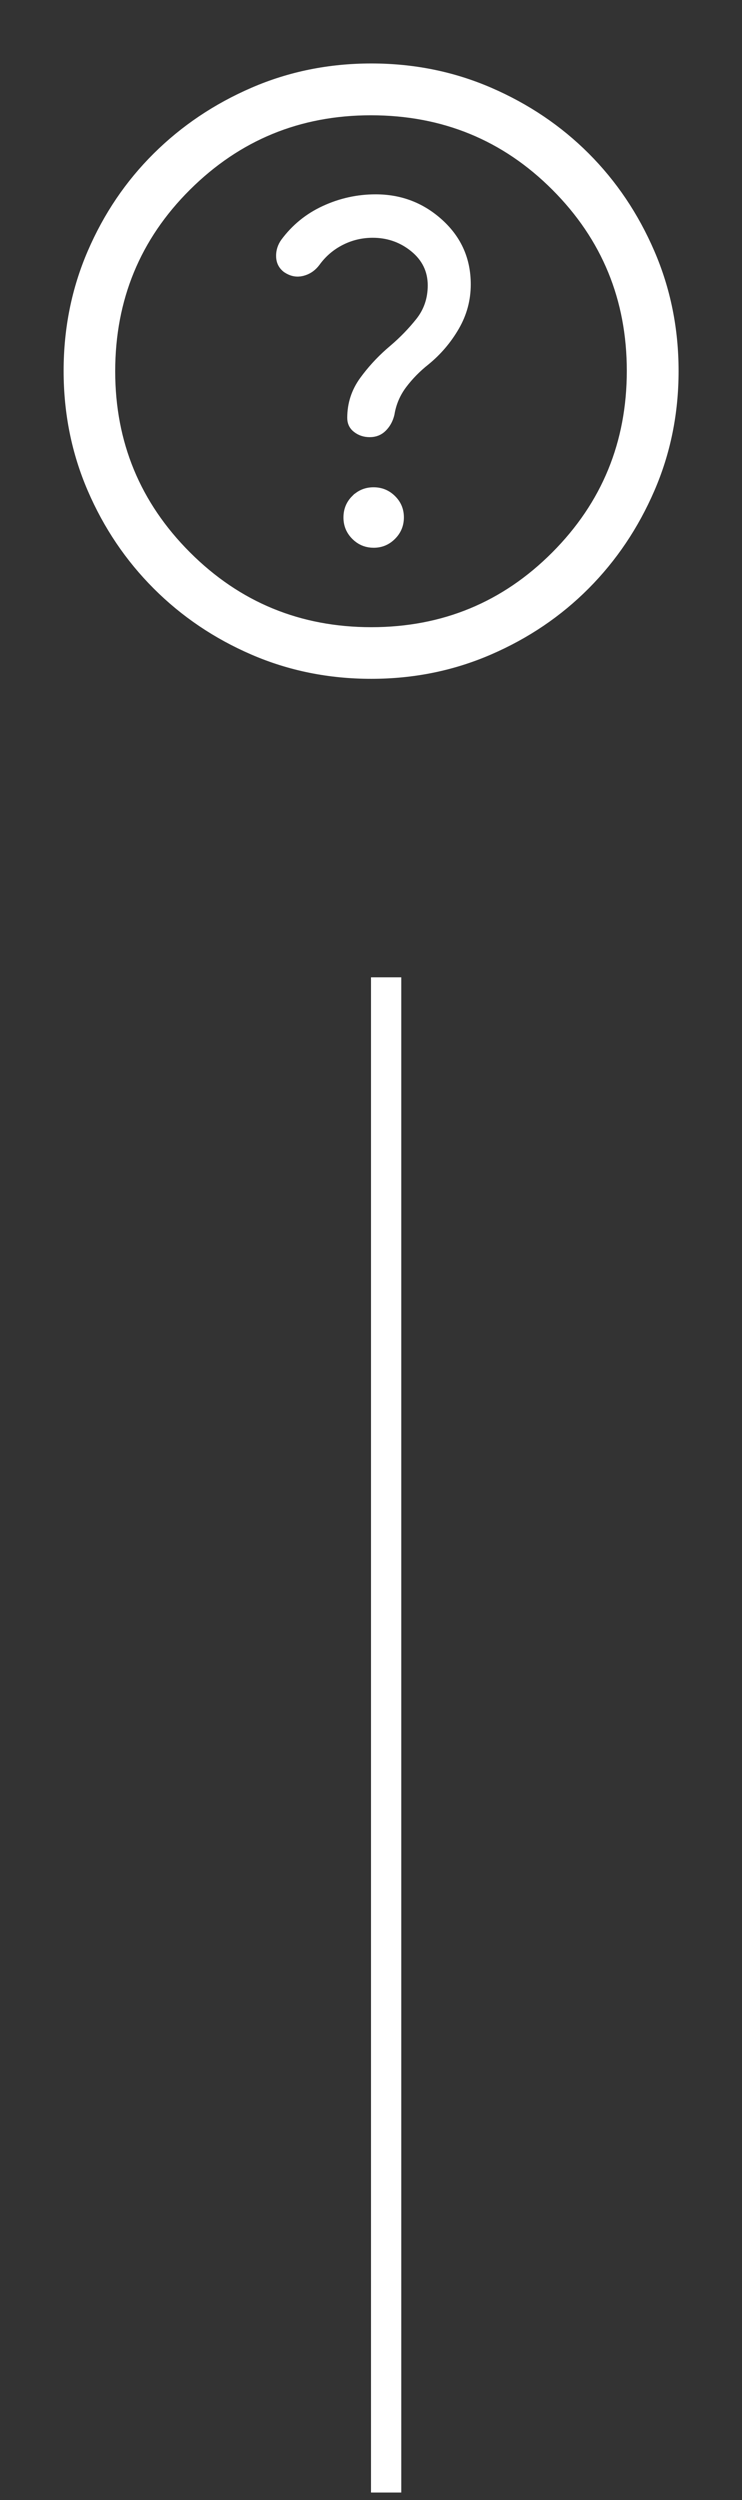
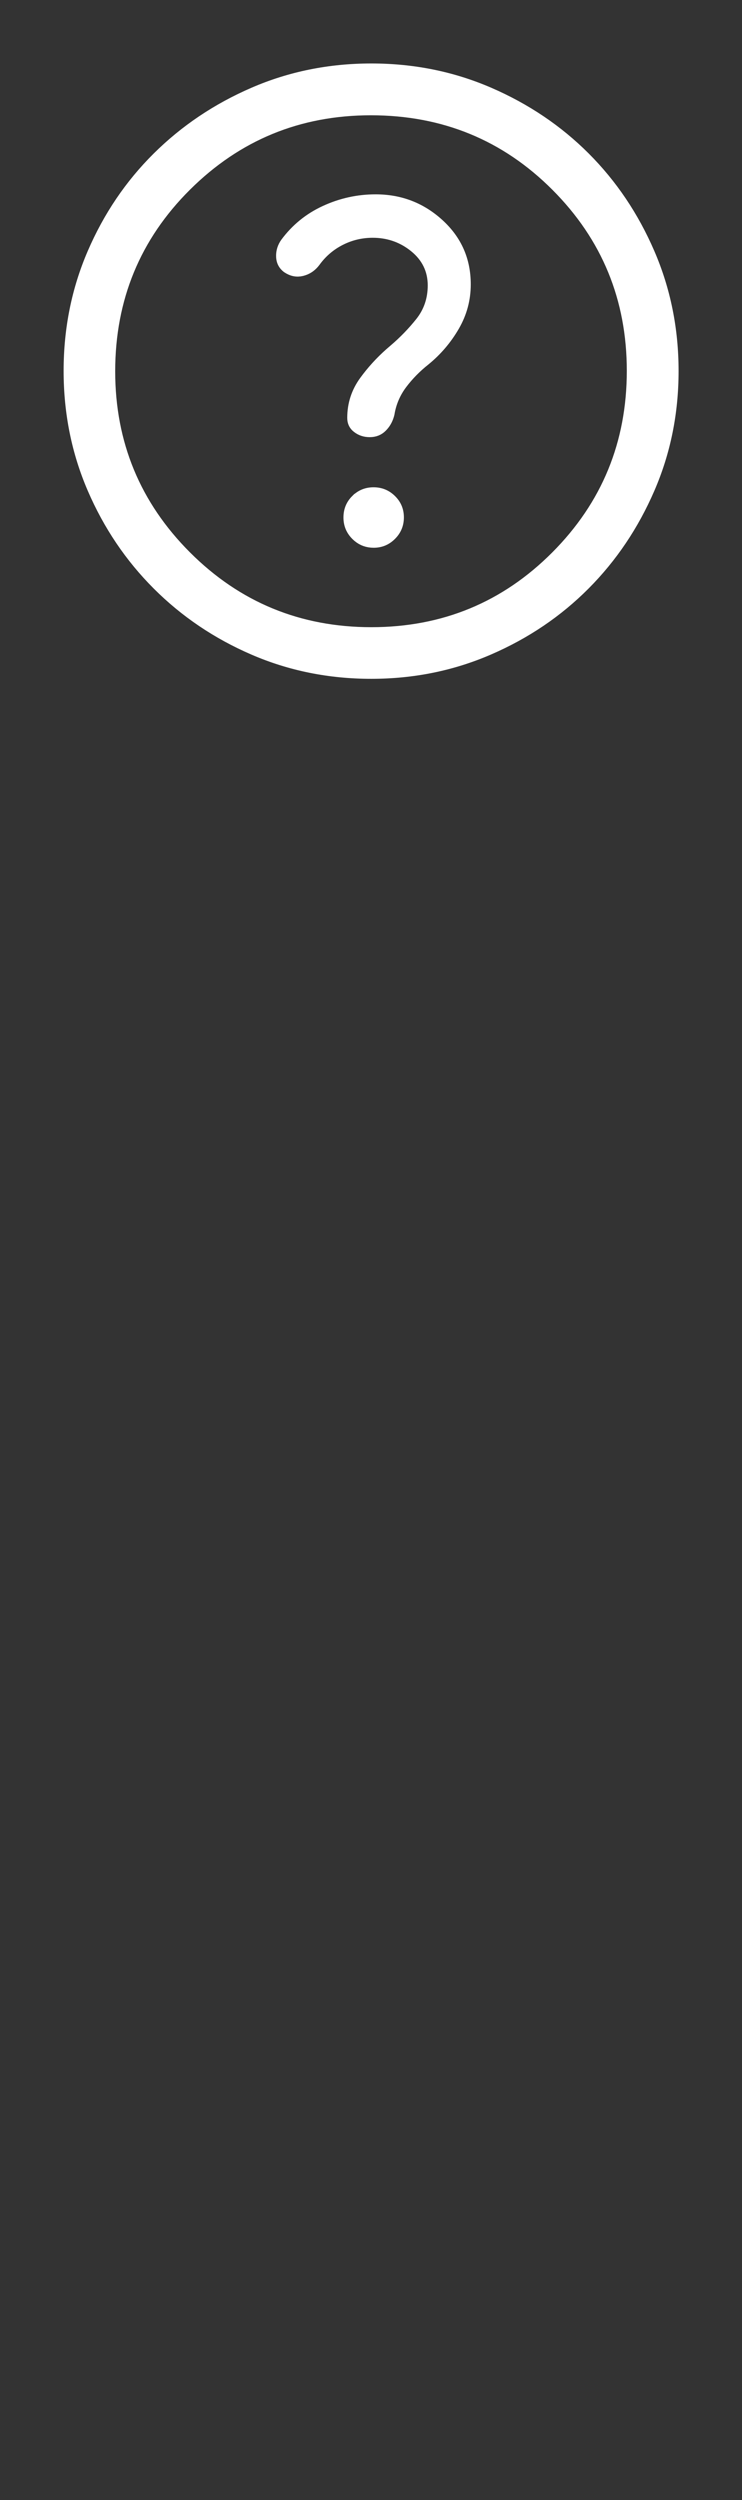
<svg xmlns="http://www.w3.org/2000/svg" width="49" height="165" viewBox="0 0 49 165" fill="none">
  <rect x="0" y="0" width="49" height="165" fill="#333333" stroke="none" />
  <path d="M24.523 4.689C27.267 4.689 29.837 5.21 32.236 6.247C34.645 7.289 36.739 8.7 38.52 10.48C40.3 12.261 41.711 14.355 42.753 16.769C43.791 19.173 44.312 21.744 44.312 24.487C44.312 27.23 43.791 29.796 42.753 32.191C41.711 34.597 40.299 36.694 38.517 38.485C36.735 40.275 34.641 41.693 32.228 42.737C29.826 43.778 27.257 44.3 24.516 44.3C21.774 44.3 19.207 43.781 16.811 42.746C14.407 41.708 12.307 40.29 10.509 38.492C8.711 36.694 7.292 34.594 6.254 32.188C5.22 29.79 4.701 27.221 4.701 24.477C4.701 21.732 5.22 19.163 6.254 16.765C7.292 14.358 8.709 12.266 10.505 10.485C12.302 8.703 14.402 7.29 16.811 6.248C19.208 5.21 21.777 4.689 24.523 4.689ZM24.494 7.108C19.691 7.108 15.582 8.796 12.194 12.164C8.806 15.533 7.107 19.658 7.107 24.507C7.108 29.311 8.806 33.421 12.191 36.808C15.578 40.195 19.699 41.893 24.525 41.893C29.342 41.892 33.452 40.195 36.827 36.809C40.202 33.422 41.892 29.301 41.893 24.476C41.893 19.66 40.205 15.55 36.836 12.175C33.467 8.799 29.342 7.108 24.494 7.108ZM24.669 32.659C25.09 32.659 25.436 32.801 25.733 33.094C26.028 33.384 26.172 33.725 26.172 34.145C26.172 34.567 26.029 34.913 25.732 35.21C25.435 35.508 25.092 35.65 24.678 35.65C24.308 35.65 23.999 35.541 23.73 35.315L23.618 35.212C23.323 34.915 23.181 34.571 23.181 34.154C23.181 33.725 23.323 33.381 23.613 33.092H23.614C23.906 32.801 24.247 32.659 24.669 32.659ZM24.806 13.326C26.387 13.326 27.739 13.849 28.888 14.9C30.026 15.942 30.588 17.221 30.588 18.77C30.588 19.724 30.349 20.613 29.867 21.446C29.372 22.302 28.741 23.043 27.97 23.671C27.381 24.138 26.866 24.662 26.428 25.242C25.971 25.848 25.679 26.527 25.556 27.274C25.486 27.56 25.367 27.795 25.197 27.99L25.12 28.073C24.938 28.256 24.714 28.351 24.414 28.351C24.123 28.351 23.887 28.269 23.683 28.11C23.512 27.978 23.431 27.817 23.431 27.579C23.431 26.713 23.683 25.938 24.191 25.238C24.669 24.581 25.219 23.976 25.842 23.423L26.113 23.189L26.117 23.186C26.773 22.626 27.363 22.018 27.886 21.361C28.461 20.638 28.747 19.788 28.747 18.836C28.747 17.768 28.309 16.875 27.465 16.191L27.31 16.07C26.523 15.485 25.619 15.192 24.615 15.192C23.834 15.192 23.096 15.367 22.407 15.718C21.719 16.068 21.145 16.56 20.69 17.189C20.497 17.444 20.272 17.606 20.01 17.692L19.895 17.726C19.613 17.793 19.34 17.747 19.045 17.55C18.87 17.411 18.773 17.25 18.743 17.041L18.734 16.946C18.722 16.691 18.779 16.452 18.915 16.22L18.979 16.121C19.651 15.213 20.498 14.523 21.527 14.049C22.572 13.567 23.663 13.326 24.806 13.326Z" fill="white" stroke="white" />
-   <line x1="25.5" y1="64.5" x2="25.5" y2="164.5" stroke="white" stroke-width="2" />
</svg>